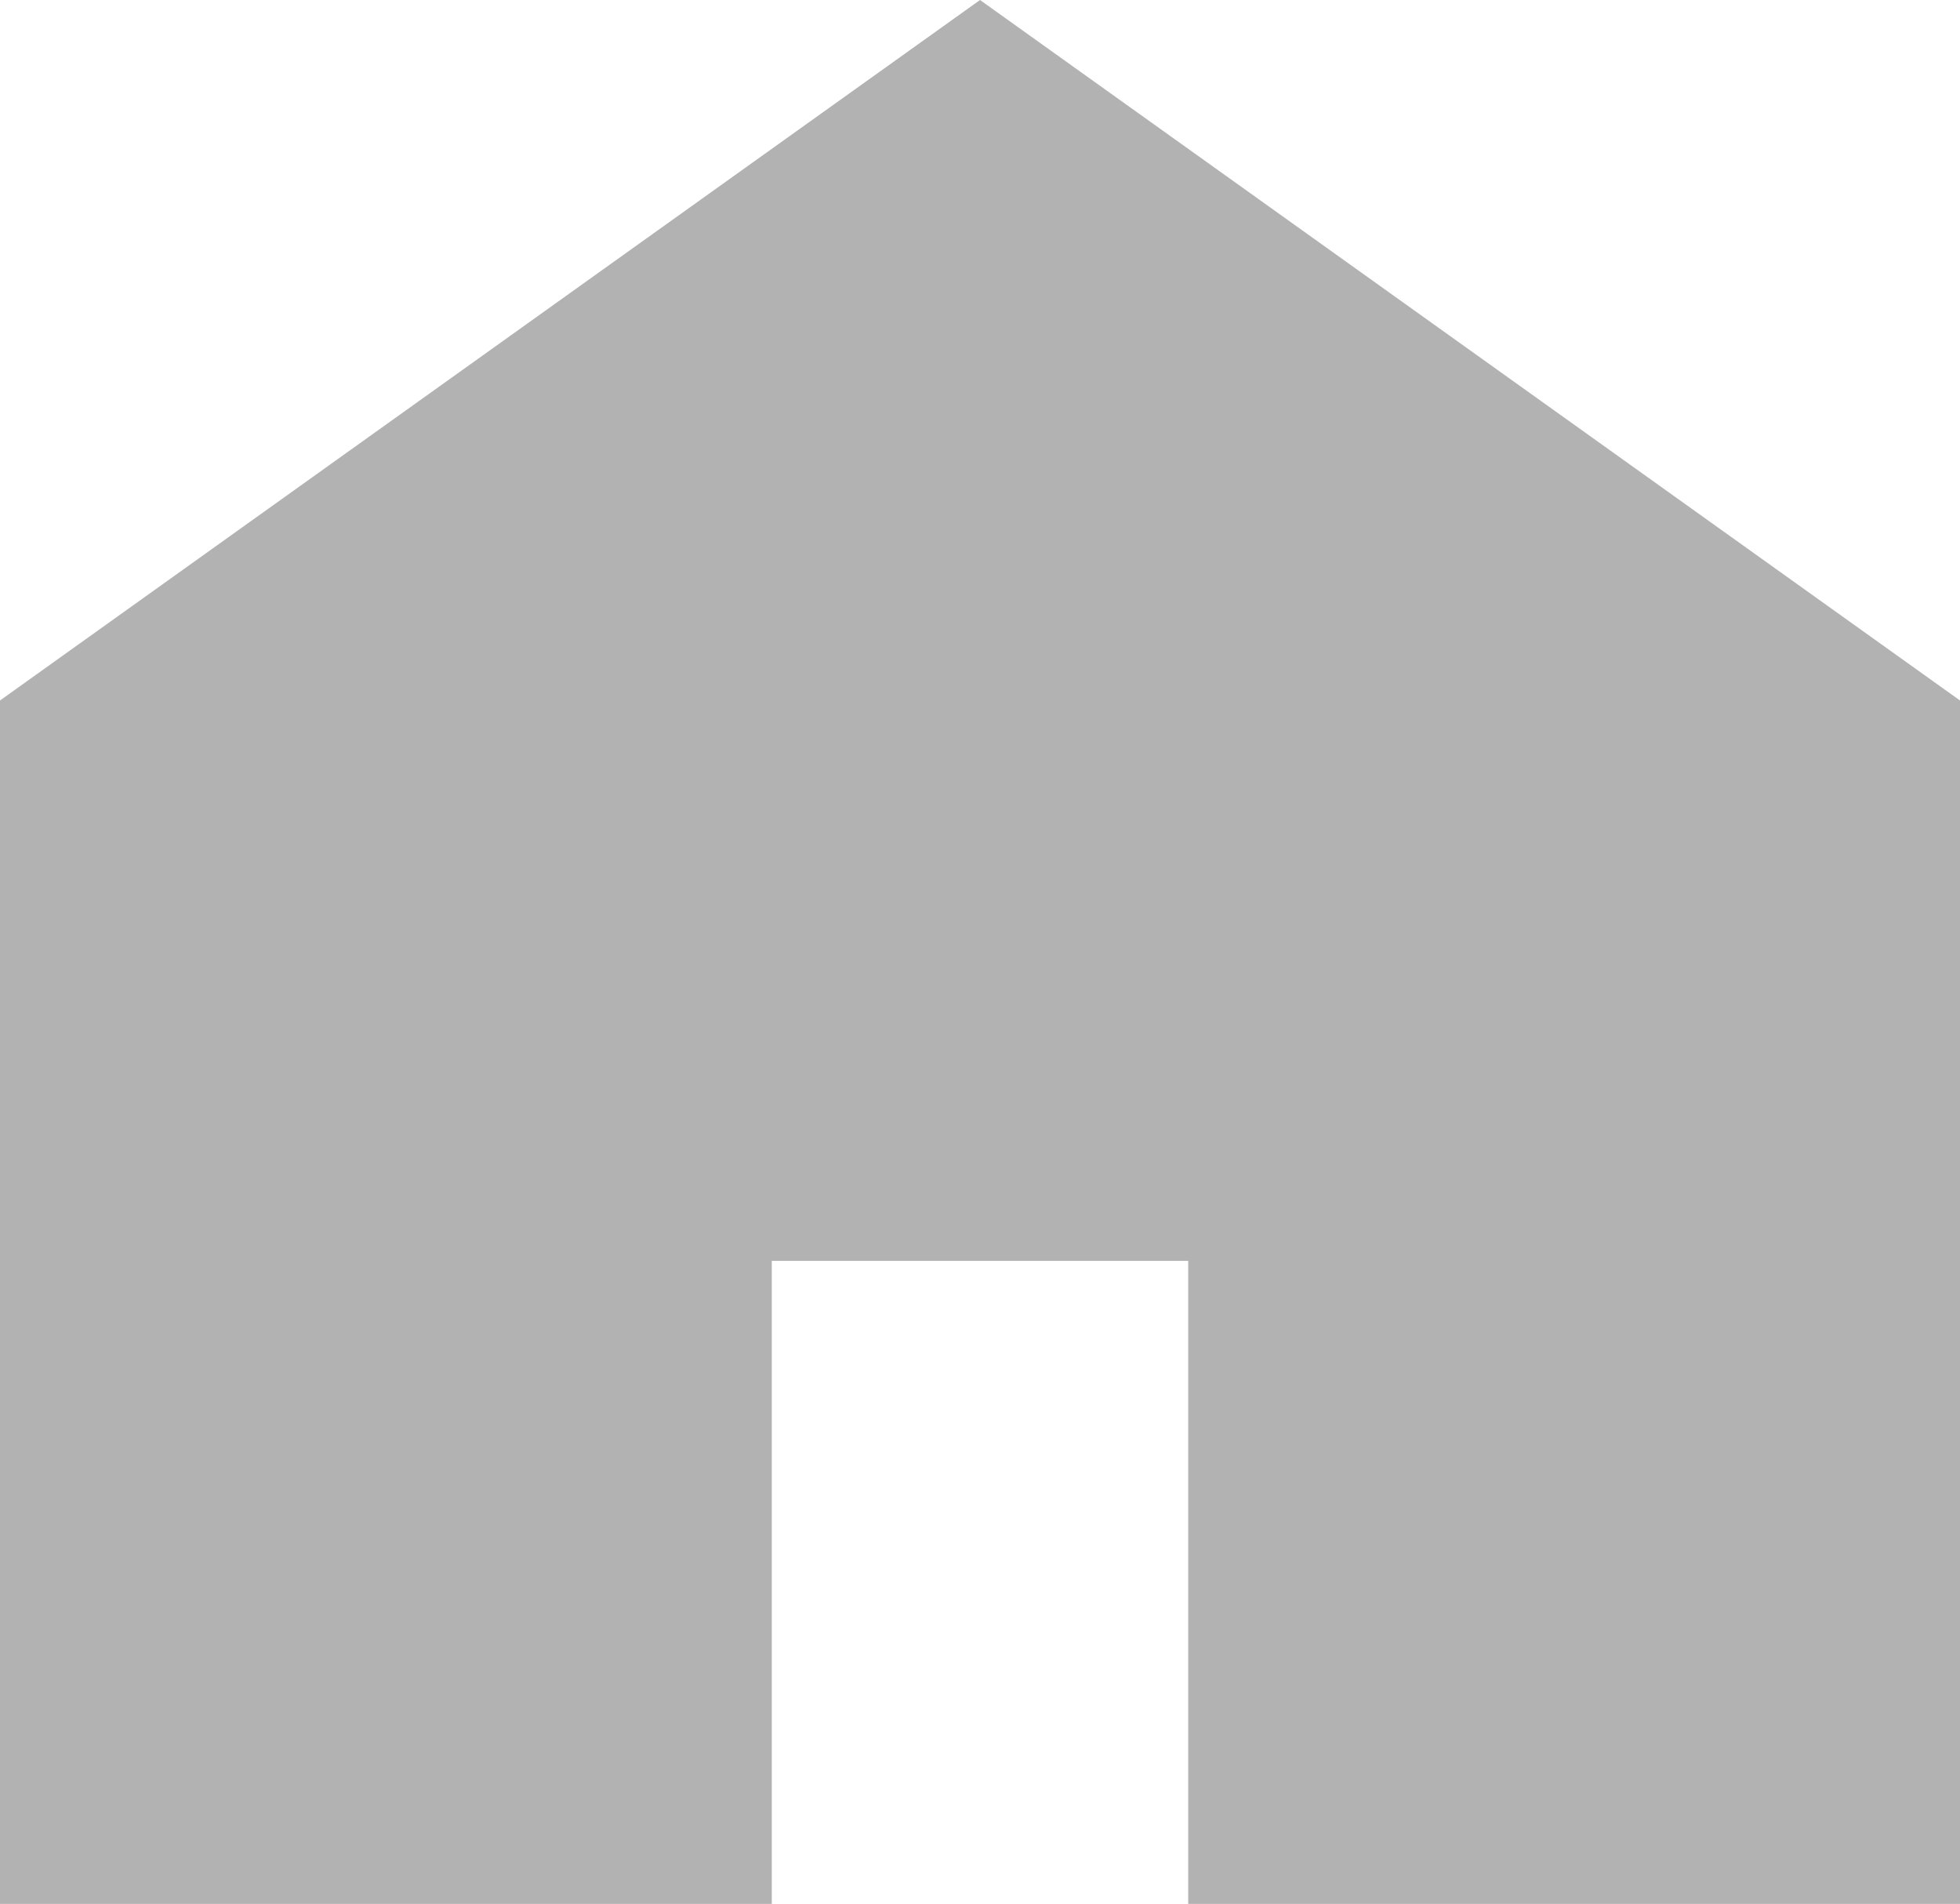
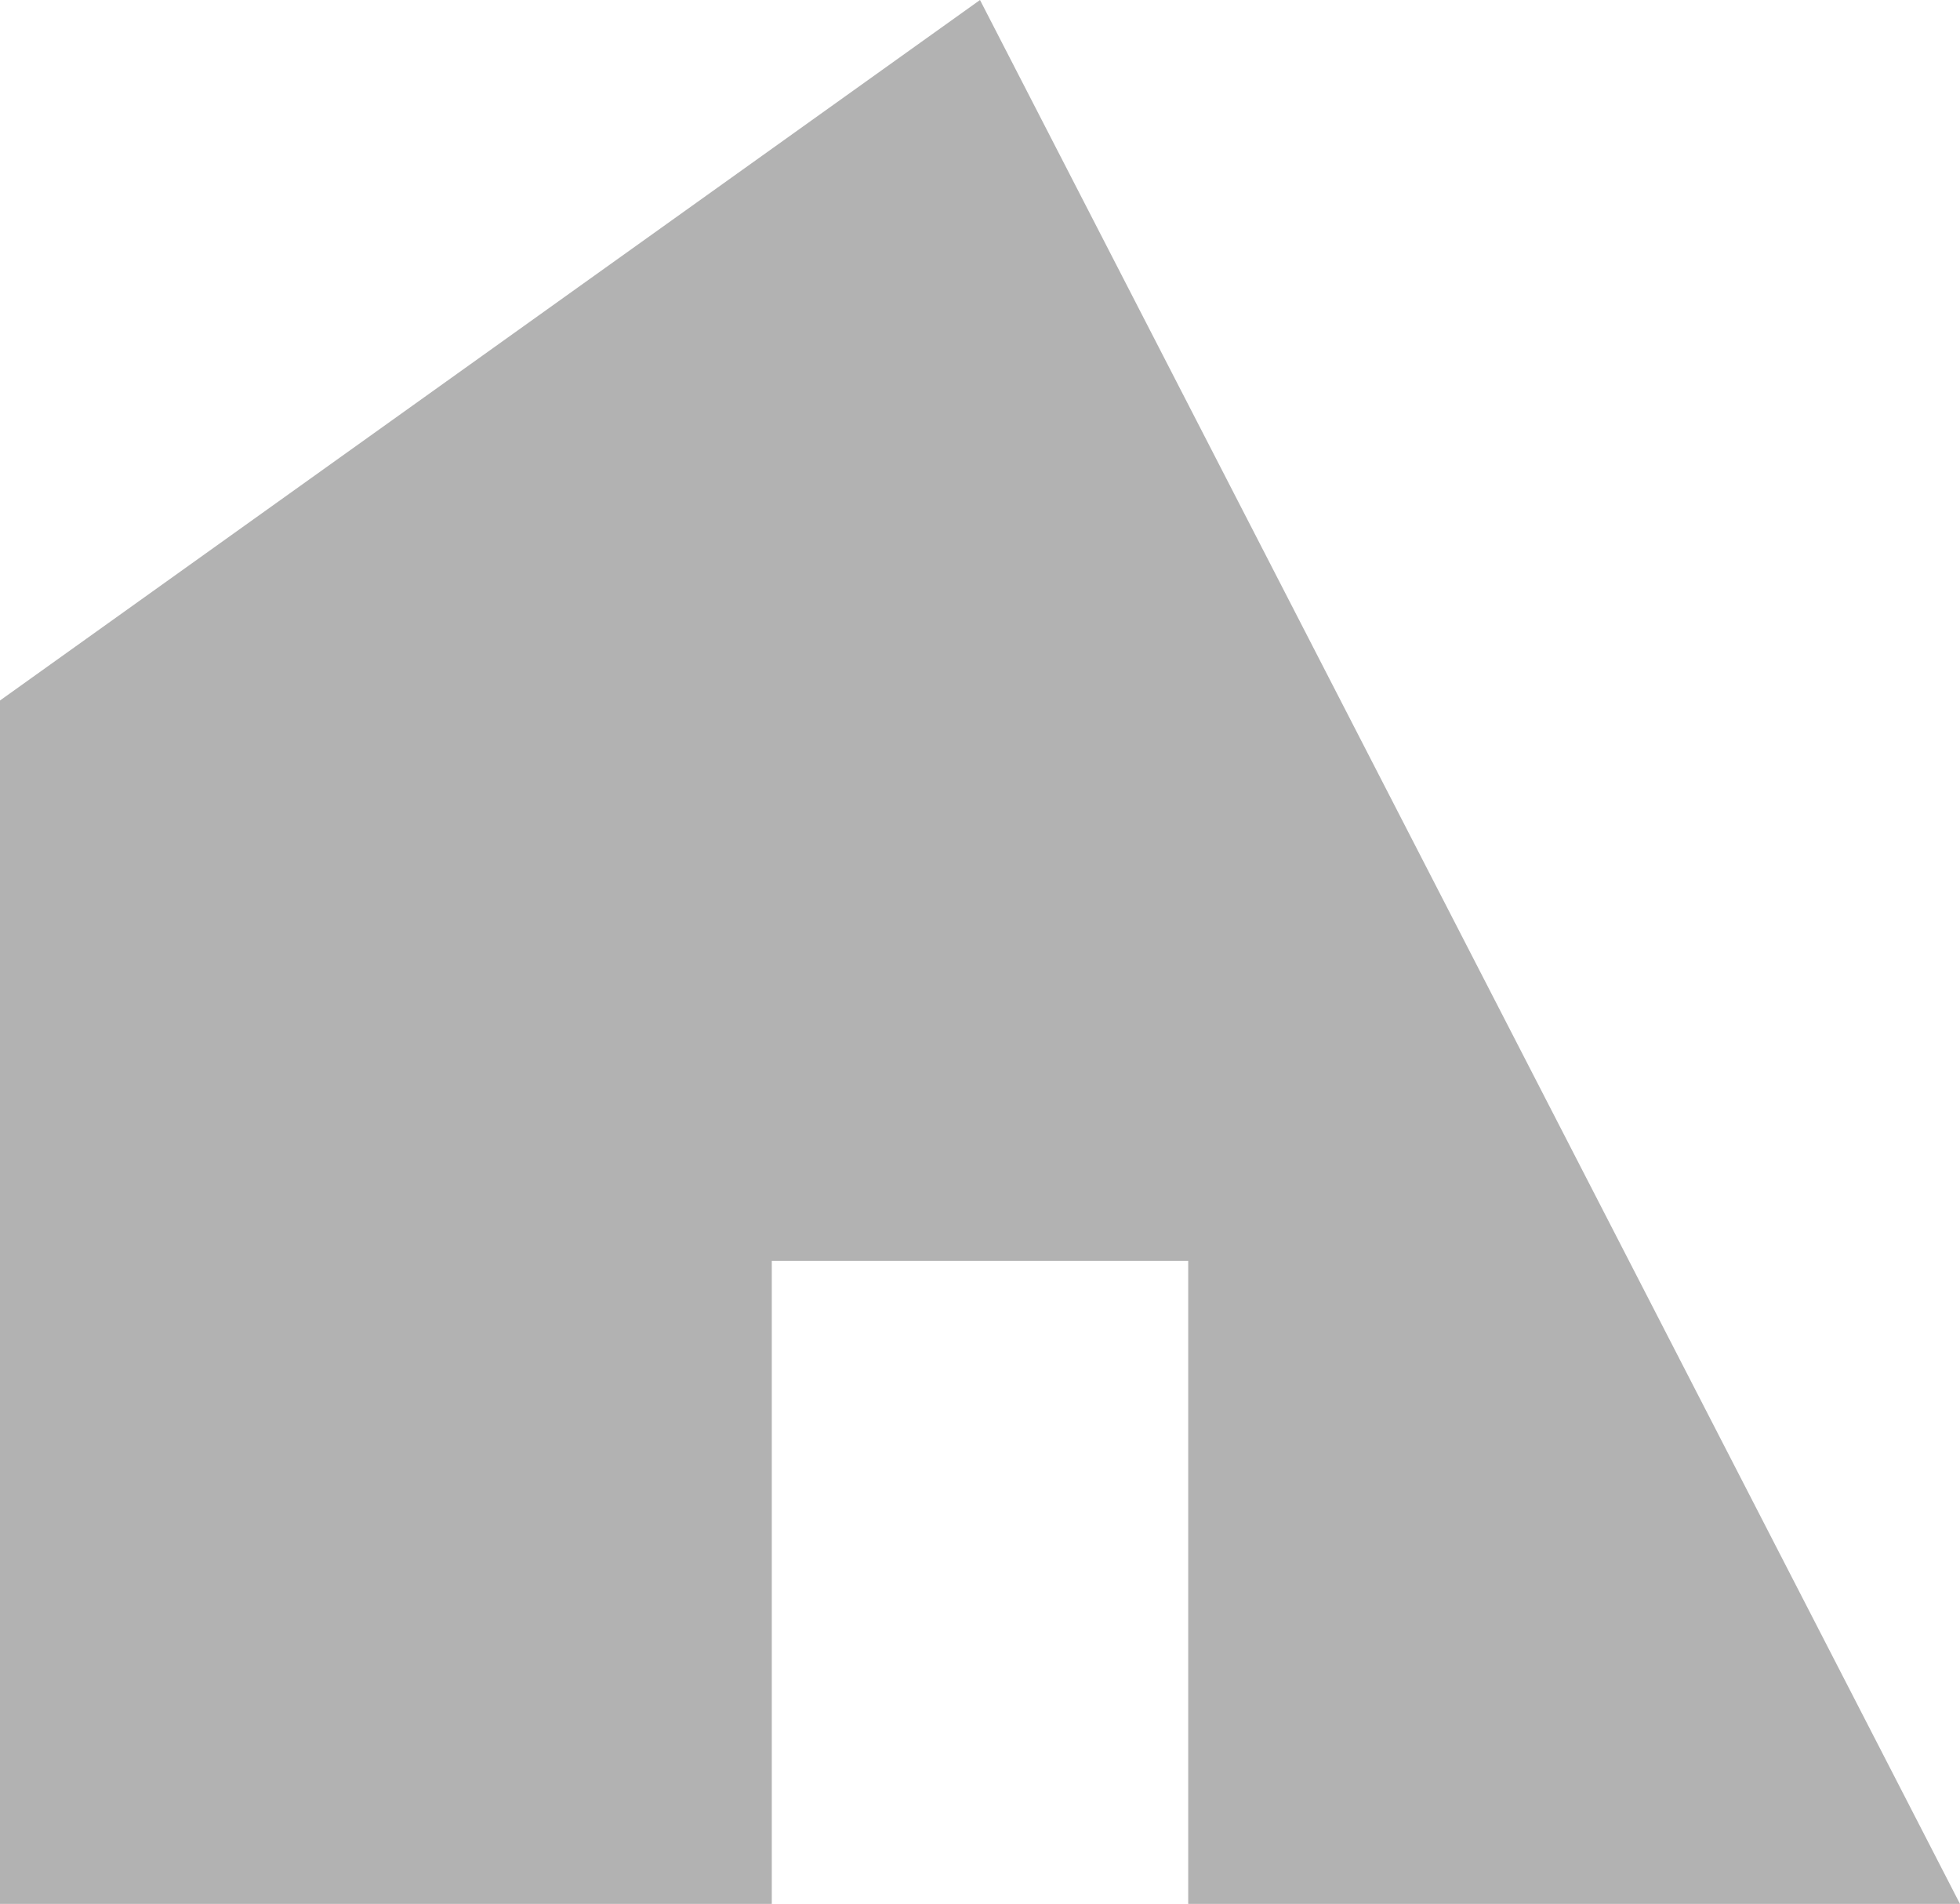
<svg xmlns="http://www.w3.org/2000/svg" width="13" height="12.625" viewBox="0 0 13 12.625">
  <g id="icon_home" transform="translate(0 -7.375)">
-     <path id="icon_home-2" data-name="icon_home" d="M6.5,7.375,0,12.02V20H5.119V15.736H7.881V20H13V12.02Z" transform="translate(0 0)" fill="#b2b2b2" />
+     <path id="icon_home-2" data-name="icon_home" d="M6.5,7.375,0,12.02V20H5.119V15.736H7.881V20H13Z" transform="translate(0 0)" fill="#b2b2b2" />
  </g>
</svg>